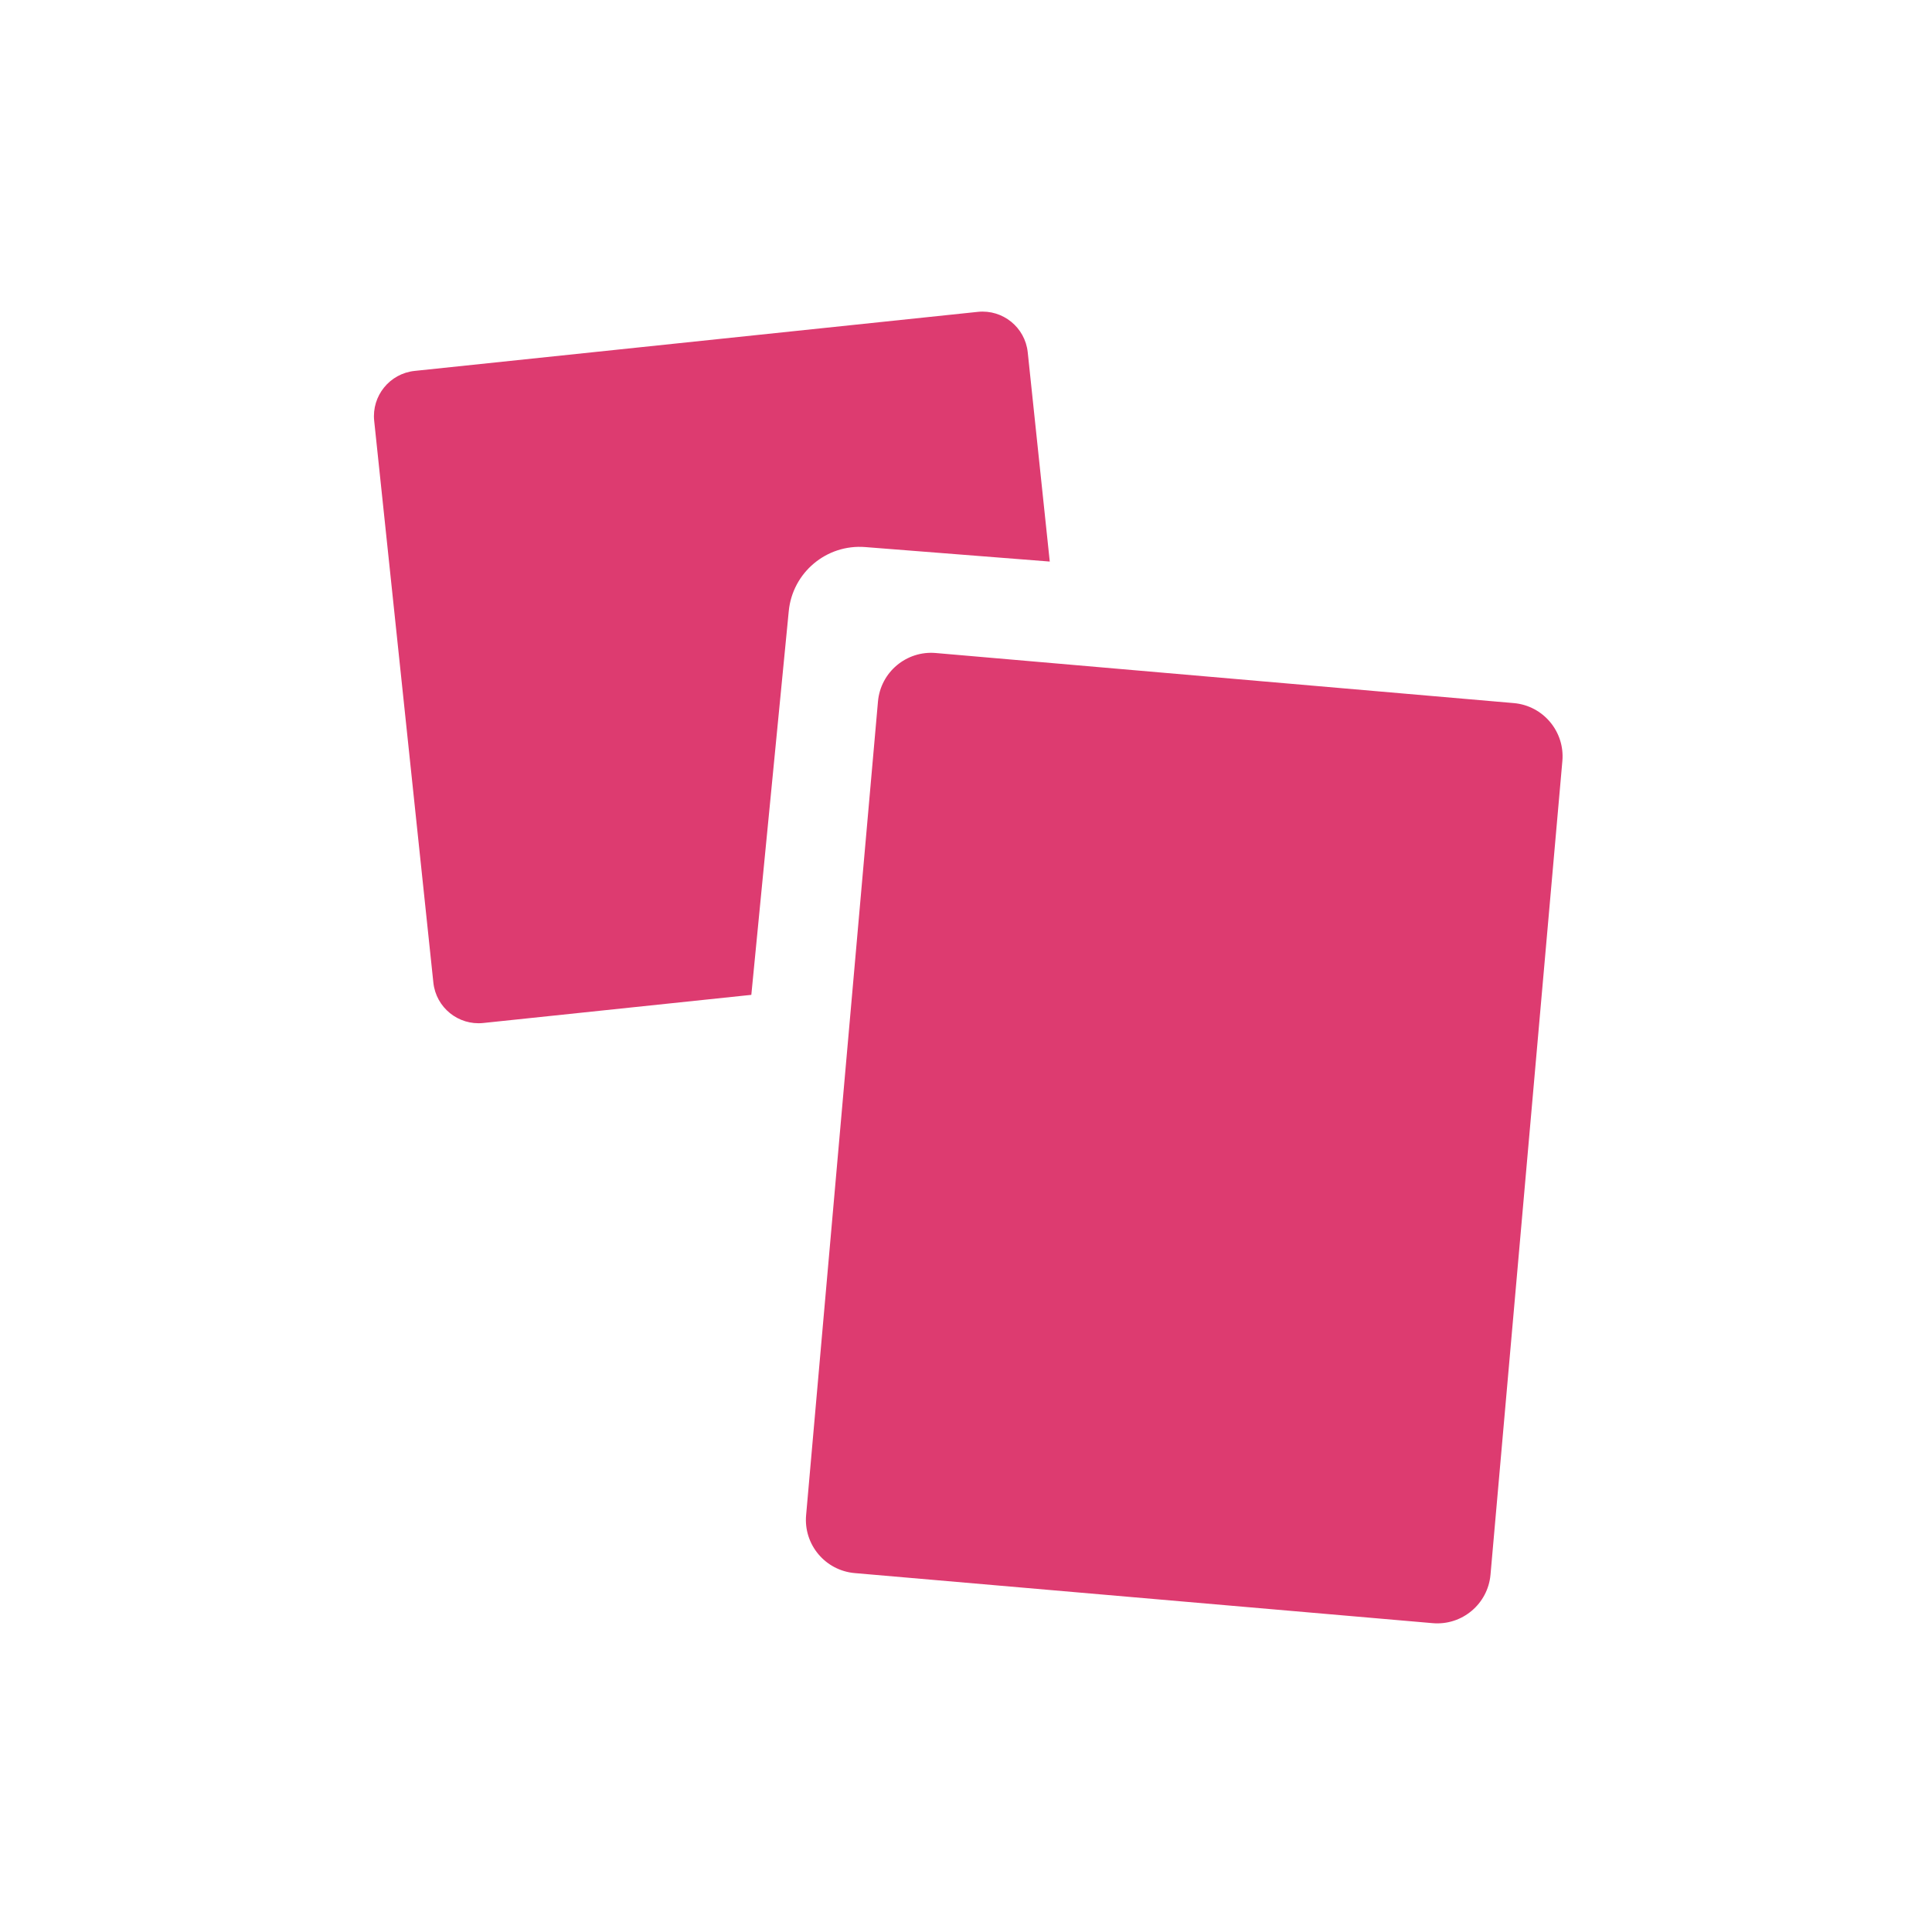
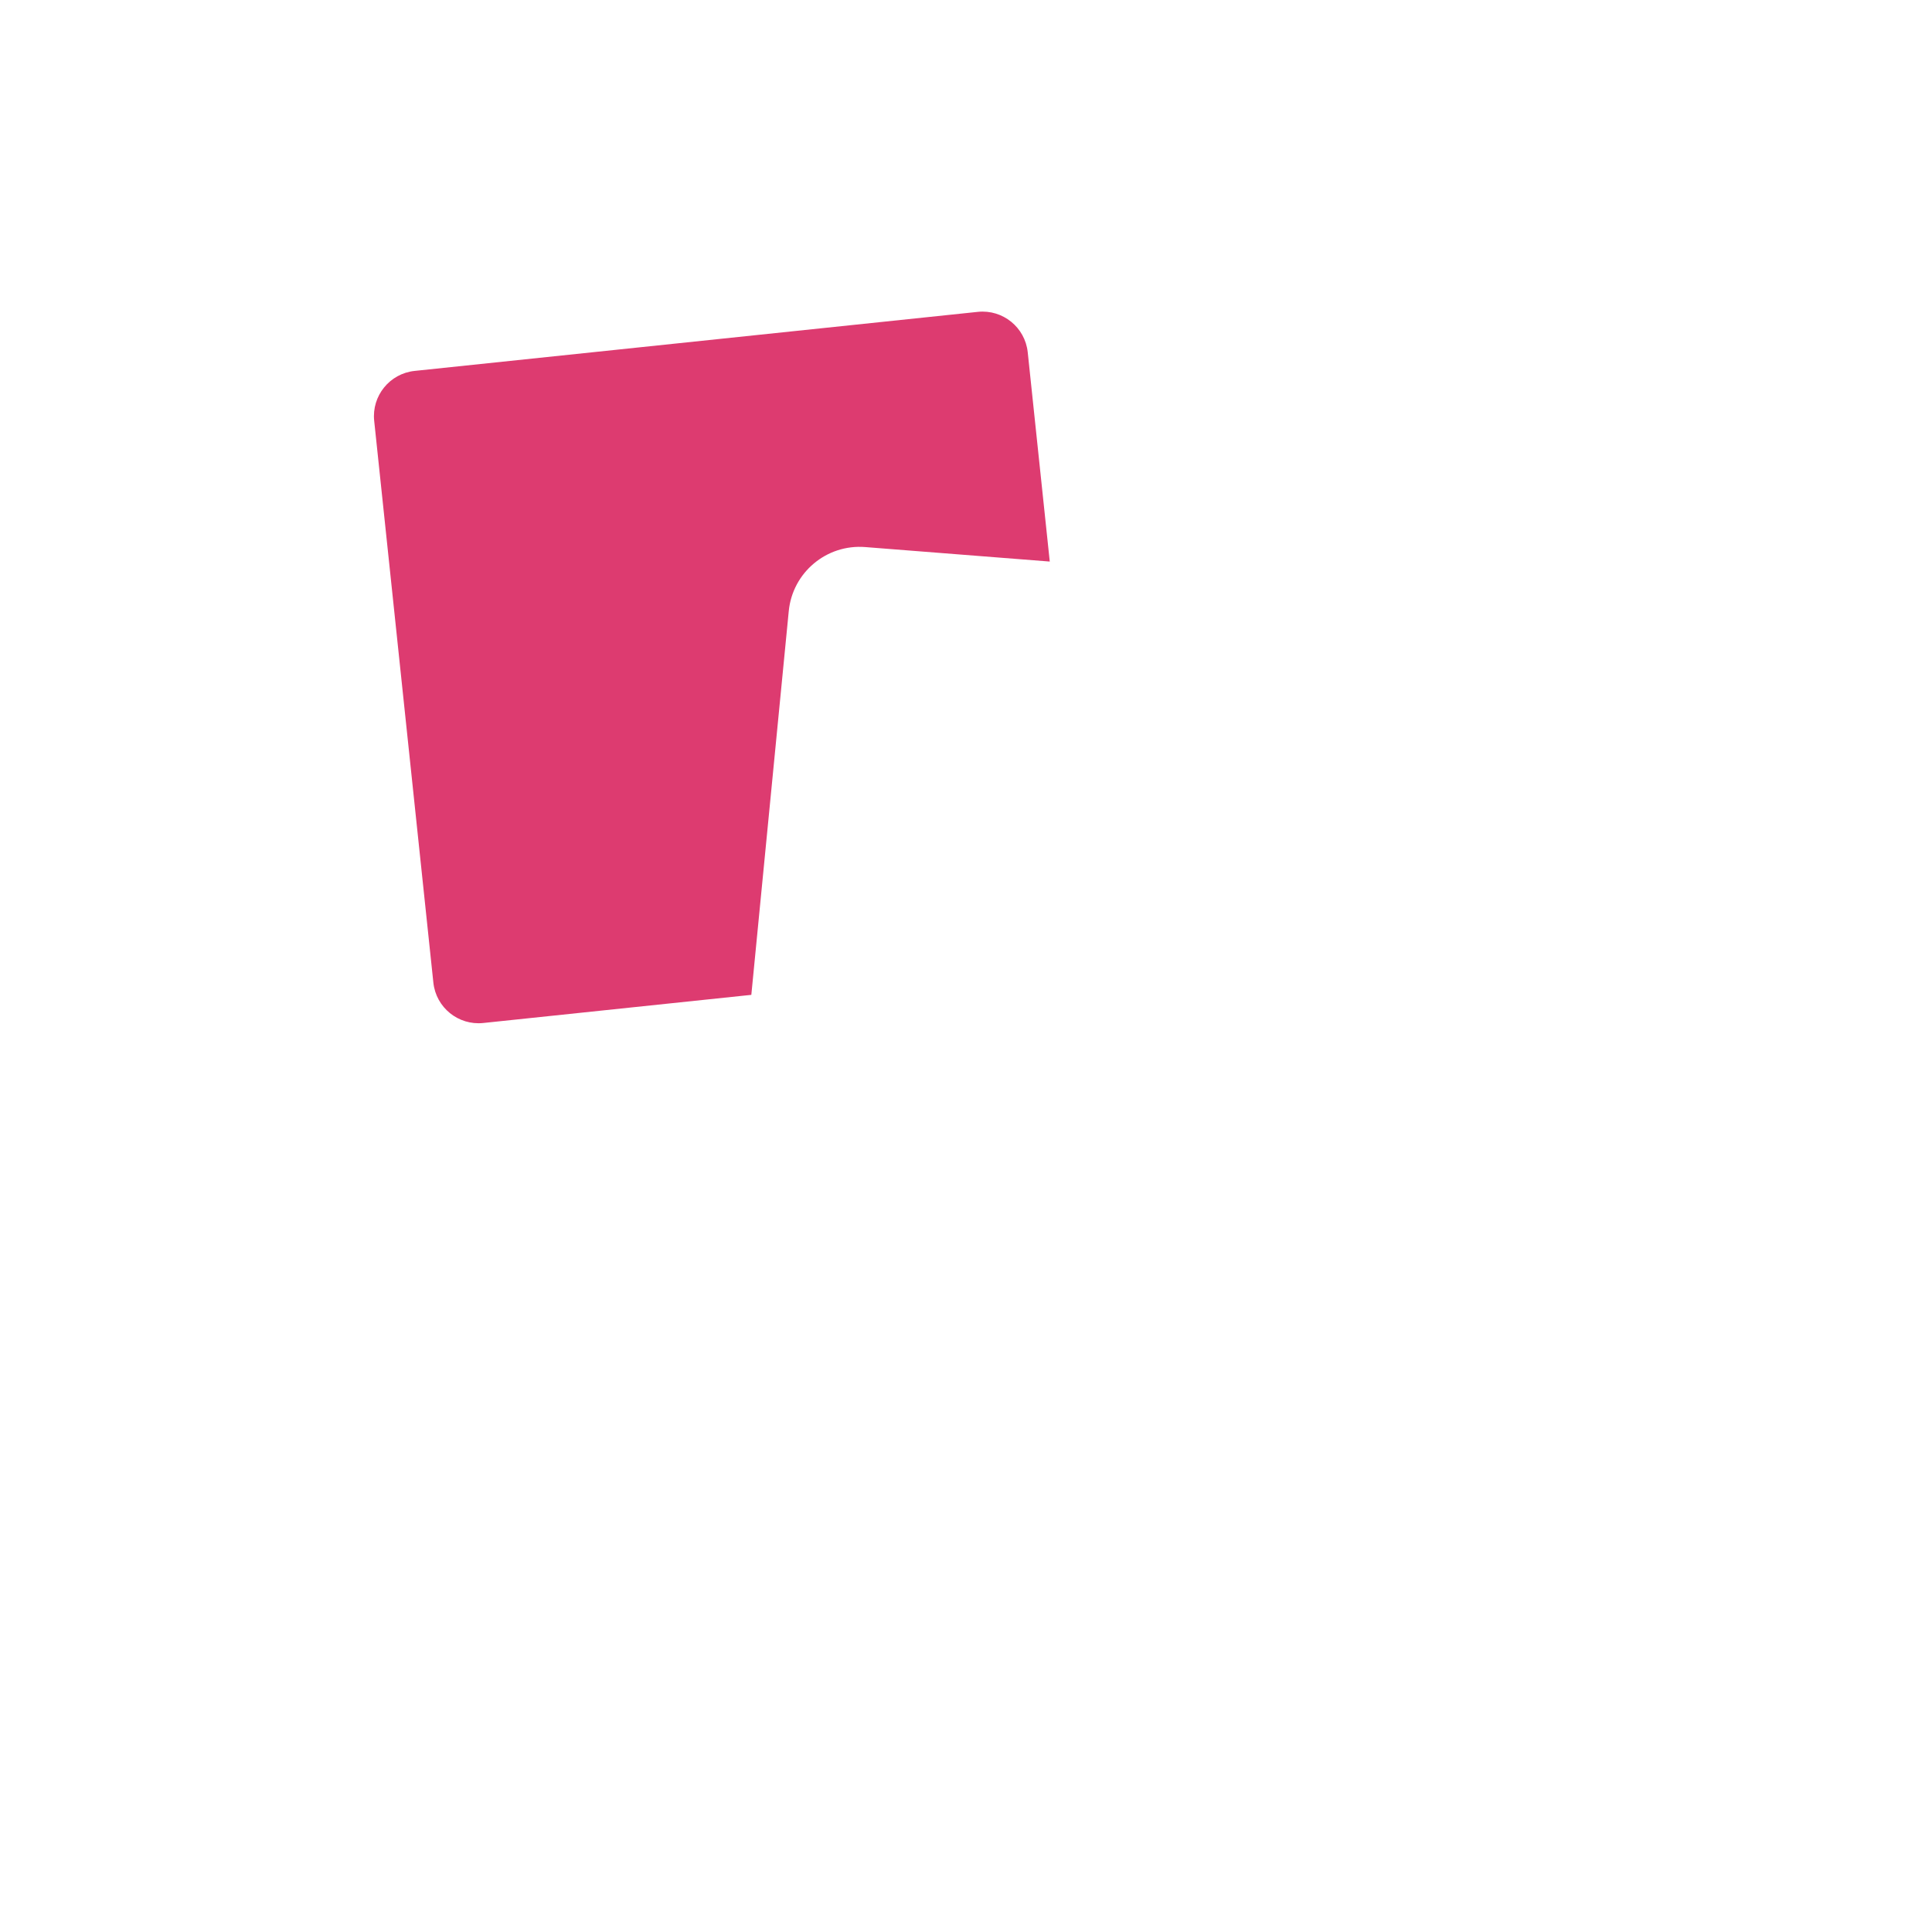
<svg xmlns="http://www.w3.org/2000/svg" width="62" height="62" viewBox="0 0 62 62" fill="none">
-   <path fill-rule="evenodd" clip-rule="evenodd" d="M28.175 22.513C28.258 21.571 29.088 20.874 30.031 20.956L48.578 22.563C49.523 22.645 50.221 23.478 50.138 24.422L47.832 50.532C47.749 51.474 46.918 52.171 45.976 52.089L27.428 50.482C26.484 50.4 25.785 49.567 25.869 48.623L28.175 22.513Z" fill="#DD3B70" />
  <path fill-rule="evenodd" clip-rule="evenodd" d="M13.305 11.903C12.505 11.987 11.924 12.705 12.008 13.505L13.907 31.532C13.991 32.332 14.708 32.913 15.508 32.829L24.111 31.926L25.312 19.613C25.432 18.373 26.524 17.458 27.765 17.556L33.688 18.021L32.981 11.305C32.897 10.505 32.18 9.924 31.38 10.008L13.305 11.903Z" fill="#DD3B70" />
</svg>